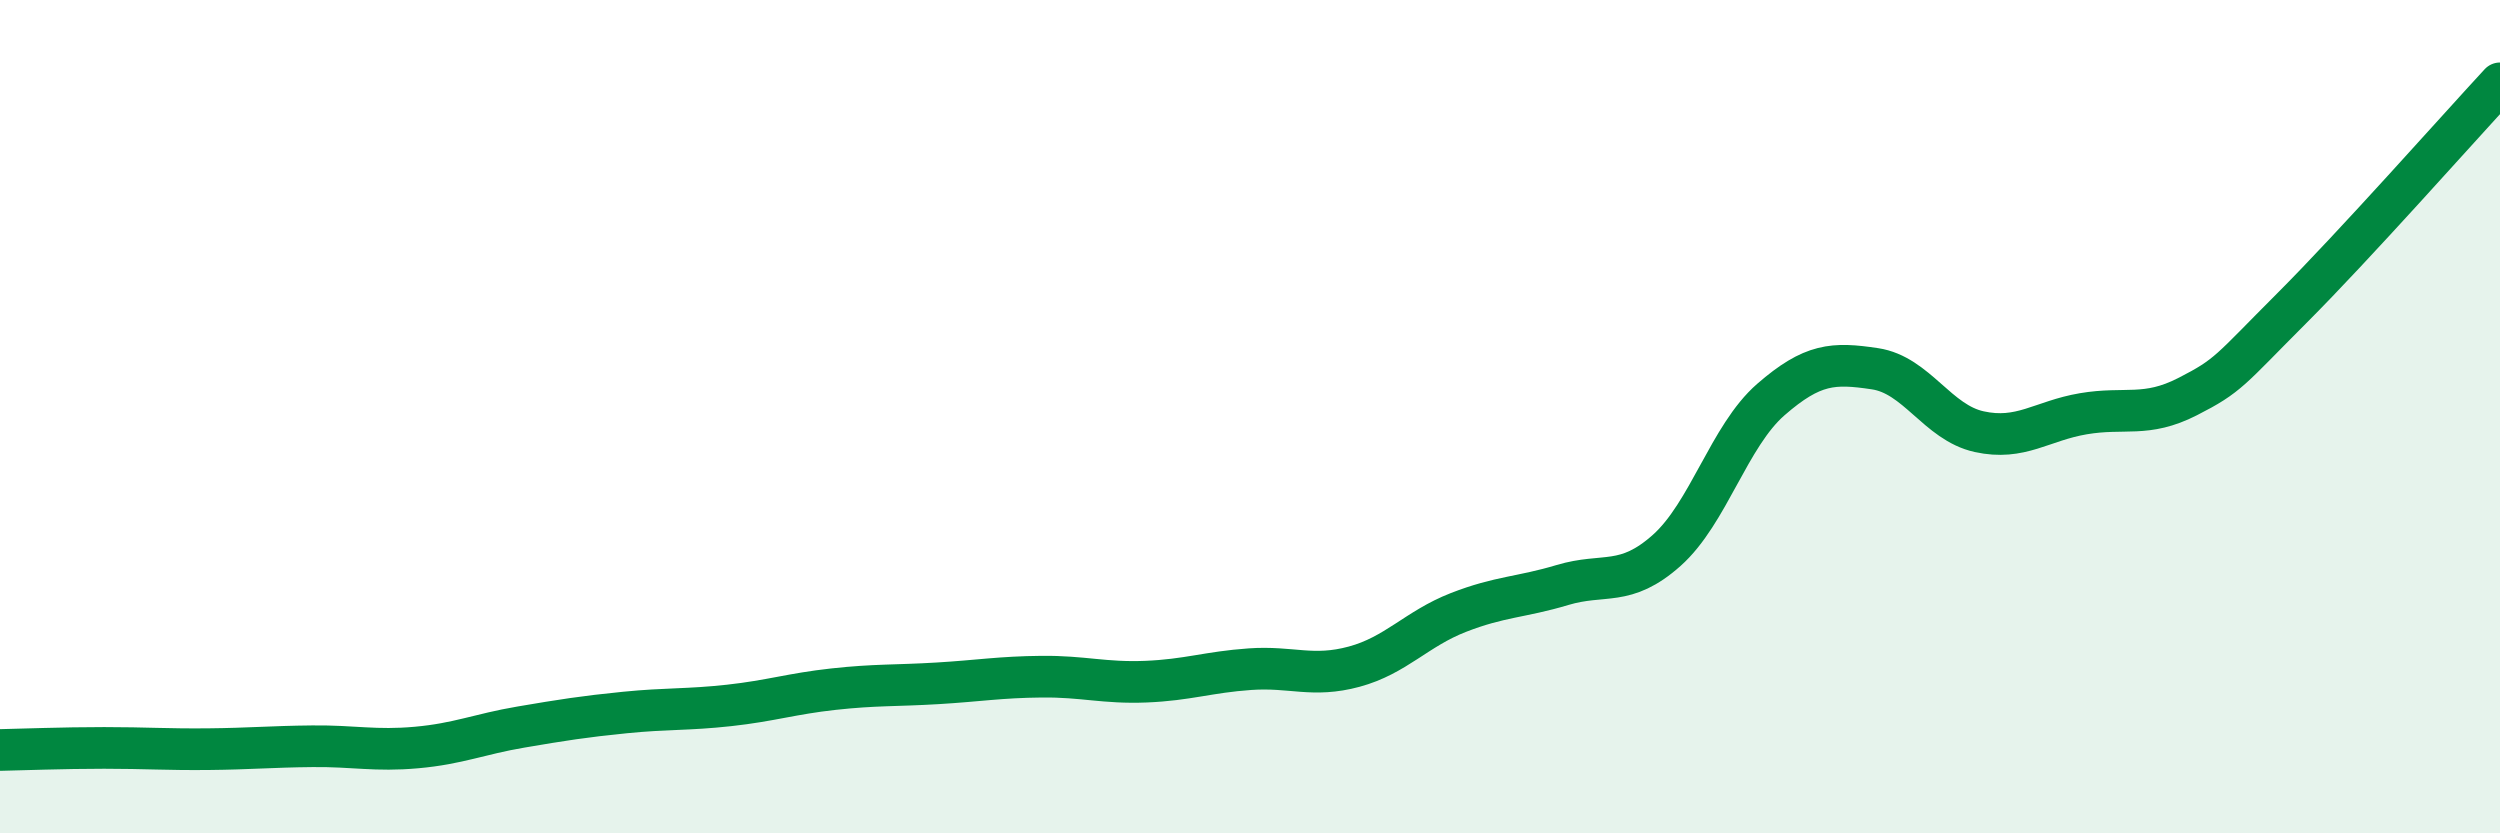
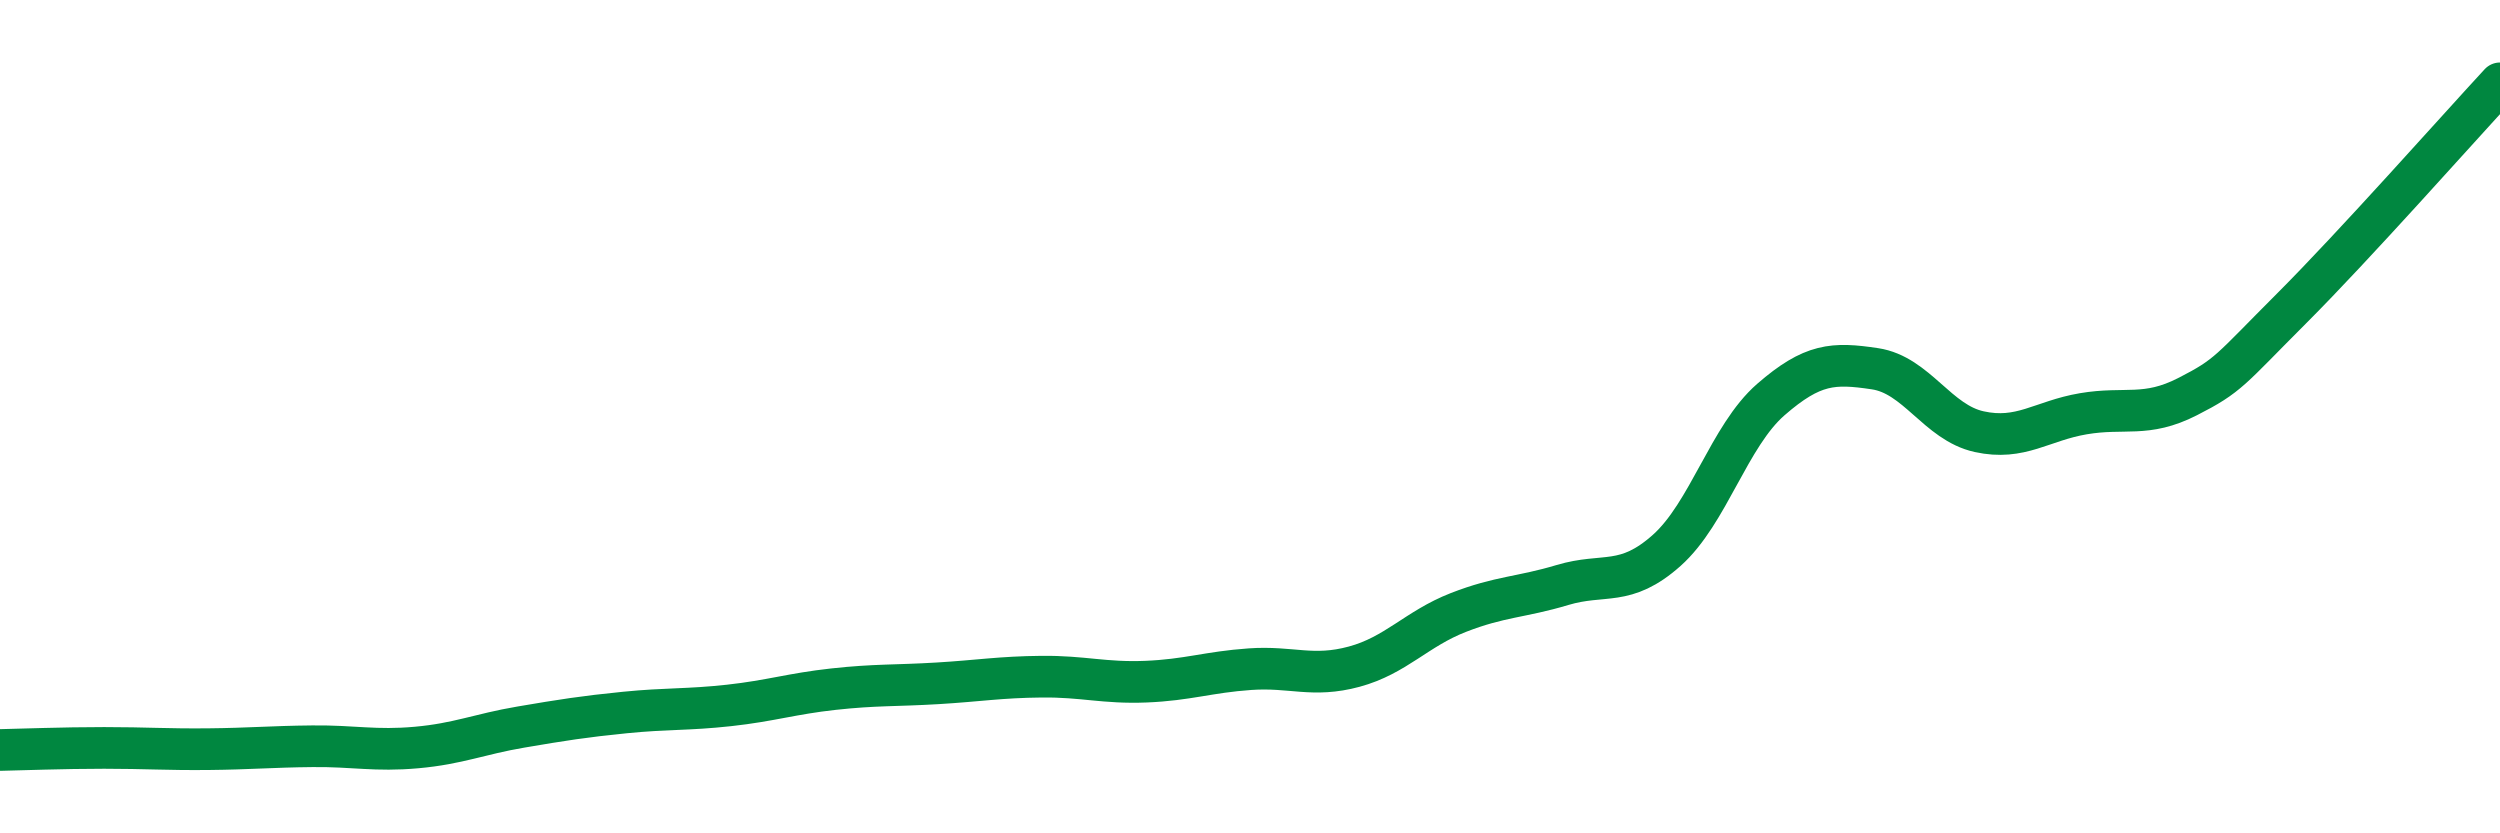
<svg xmlns="http://www.w3.org/2000/svg" width="60" height="20" viewBox="0 0 60 20">
-   <path d="M 0,18 C 0.5,17.99 1.5,17.95 2.5,17.95 C 3.5,17.95 4,17.99 5,17.98 C 6,17.97 6.5,17.92 7.5,17.91 C 8.5,17.9 9,18.03 10,17.94 C 11,17.85 11.5,17.62 12.5,17.45 C 13.5,17.28 14,17.2 15,17.1 C 16,17 16.5,17.04 17.5,16.93 C 18.5,16.82 19,16.65 20,16.54 C 21,16.43 21.5,16.46 22.5,16.4 C 23.5,16.34 24,16.25 25,16.24 C 26,16.23 26.5,16.4 27.5,16.36 C 28.5,16.32 29,16.13 30,16.06 C 31,15.99 31.5,16.27 32.5,16 C 33.5,15.73 34,15.09 35,14.7 C 36,14.31 36.5,14.34 37.5,14.04 C 38.5,13.74 39,14.1 40,13.21 C 41,12.32 41.5,10.46 42.5,9.59 C 43.5,8.72 44,8.7 45,8.85 C 46,9 46.5,10.14 47.5,10.36 C 48.5,10.58 49,10.1 50,9.93 C 51,9.76 51.5,10.03 52.5,9.52 C 53.5,9.01 53.5,8.9 55,7.4 C 56.5,5.9 59,3.08 60,2L60 20L0 20Z" fill="#008740" opacity="0.1" stroke-linecap="round" stroke-linejoin="round" />
  <path d="M 0,18 C 0.5,17.99 1.5,17.95 2.5,17.95 C 3.5,17.95 4,17.99 5,17.98 C 6,17.97 6.5,17.92 7.5,17.91 C 8.5,17.9 9,18.03 10,17.94 C 11,17.85 11.5,17.62 12.5,17.45 C 13.5,17.28 14,17.2 15,17.1 C 16,17 16.5,17.04 17.5,16.93 C 18.5,16.82 19,16.65 20,16.54 C 21,16.43 21.5,16.46 22.5,16.4 C 23.5,16.34 24,16.25 25,16.24 C 26,16.23 26.5,16.4 27.5,16.36 C 28.5,16.32 29,16.13 30,16.06 C 31,15.99 31.5,16.27 32.5,16 C 33.5,15.73 34,15.09 35,14.7 C 36,14.31 36.5,14.34 37.5,14.04 C 38.5,13.74 39,14.1 40,13.21 C 41,12.32 41.5,10.46 42.5,9.59 C 43.5,8.72 44,8.7 45,8.85 C 46,9 46.5,10.14 47.5,10.36 C 48.5,10.58 49,10.1 50,9.93 C 51,9.76 51.5,10.03 52.5,9.52 C 53.5,9.01 53.5,8.9 55,7.4 C 56.5,5.9 59,3.08 60,2" stroke="#008740" stroke-width="1" fill="none" stroke-linecap="round" stroke-linejoin="round" />
</svg>